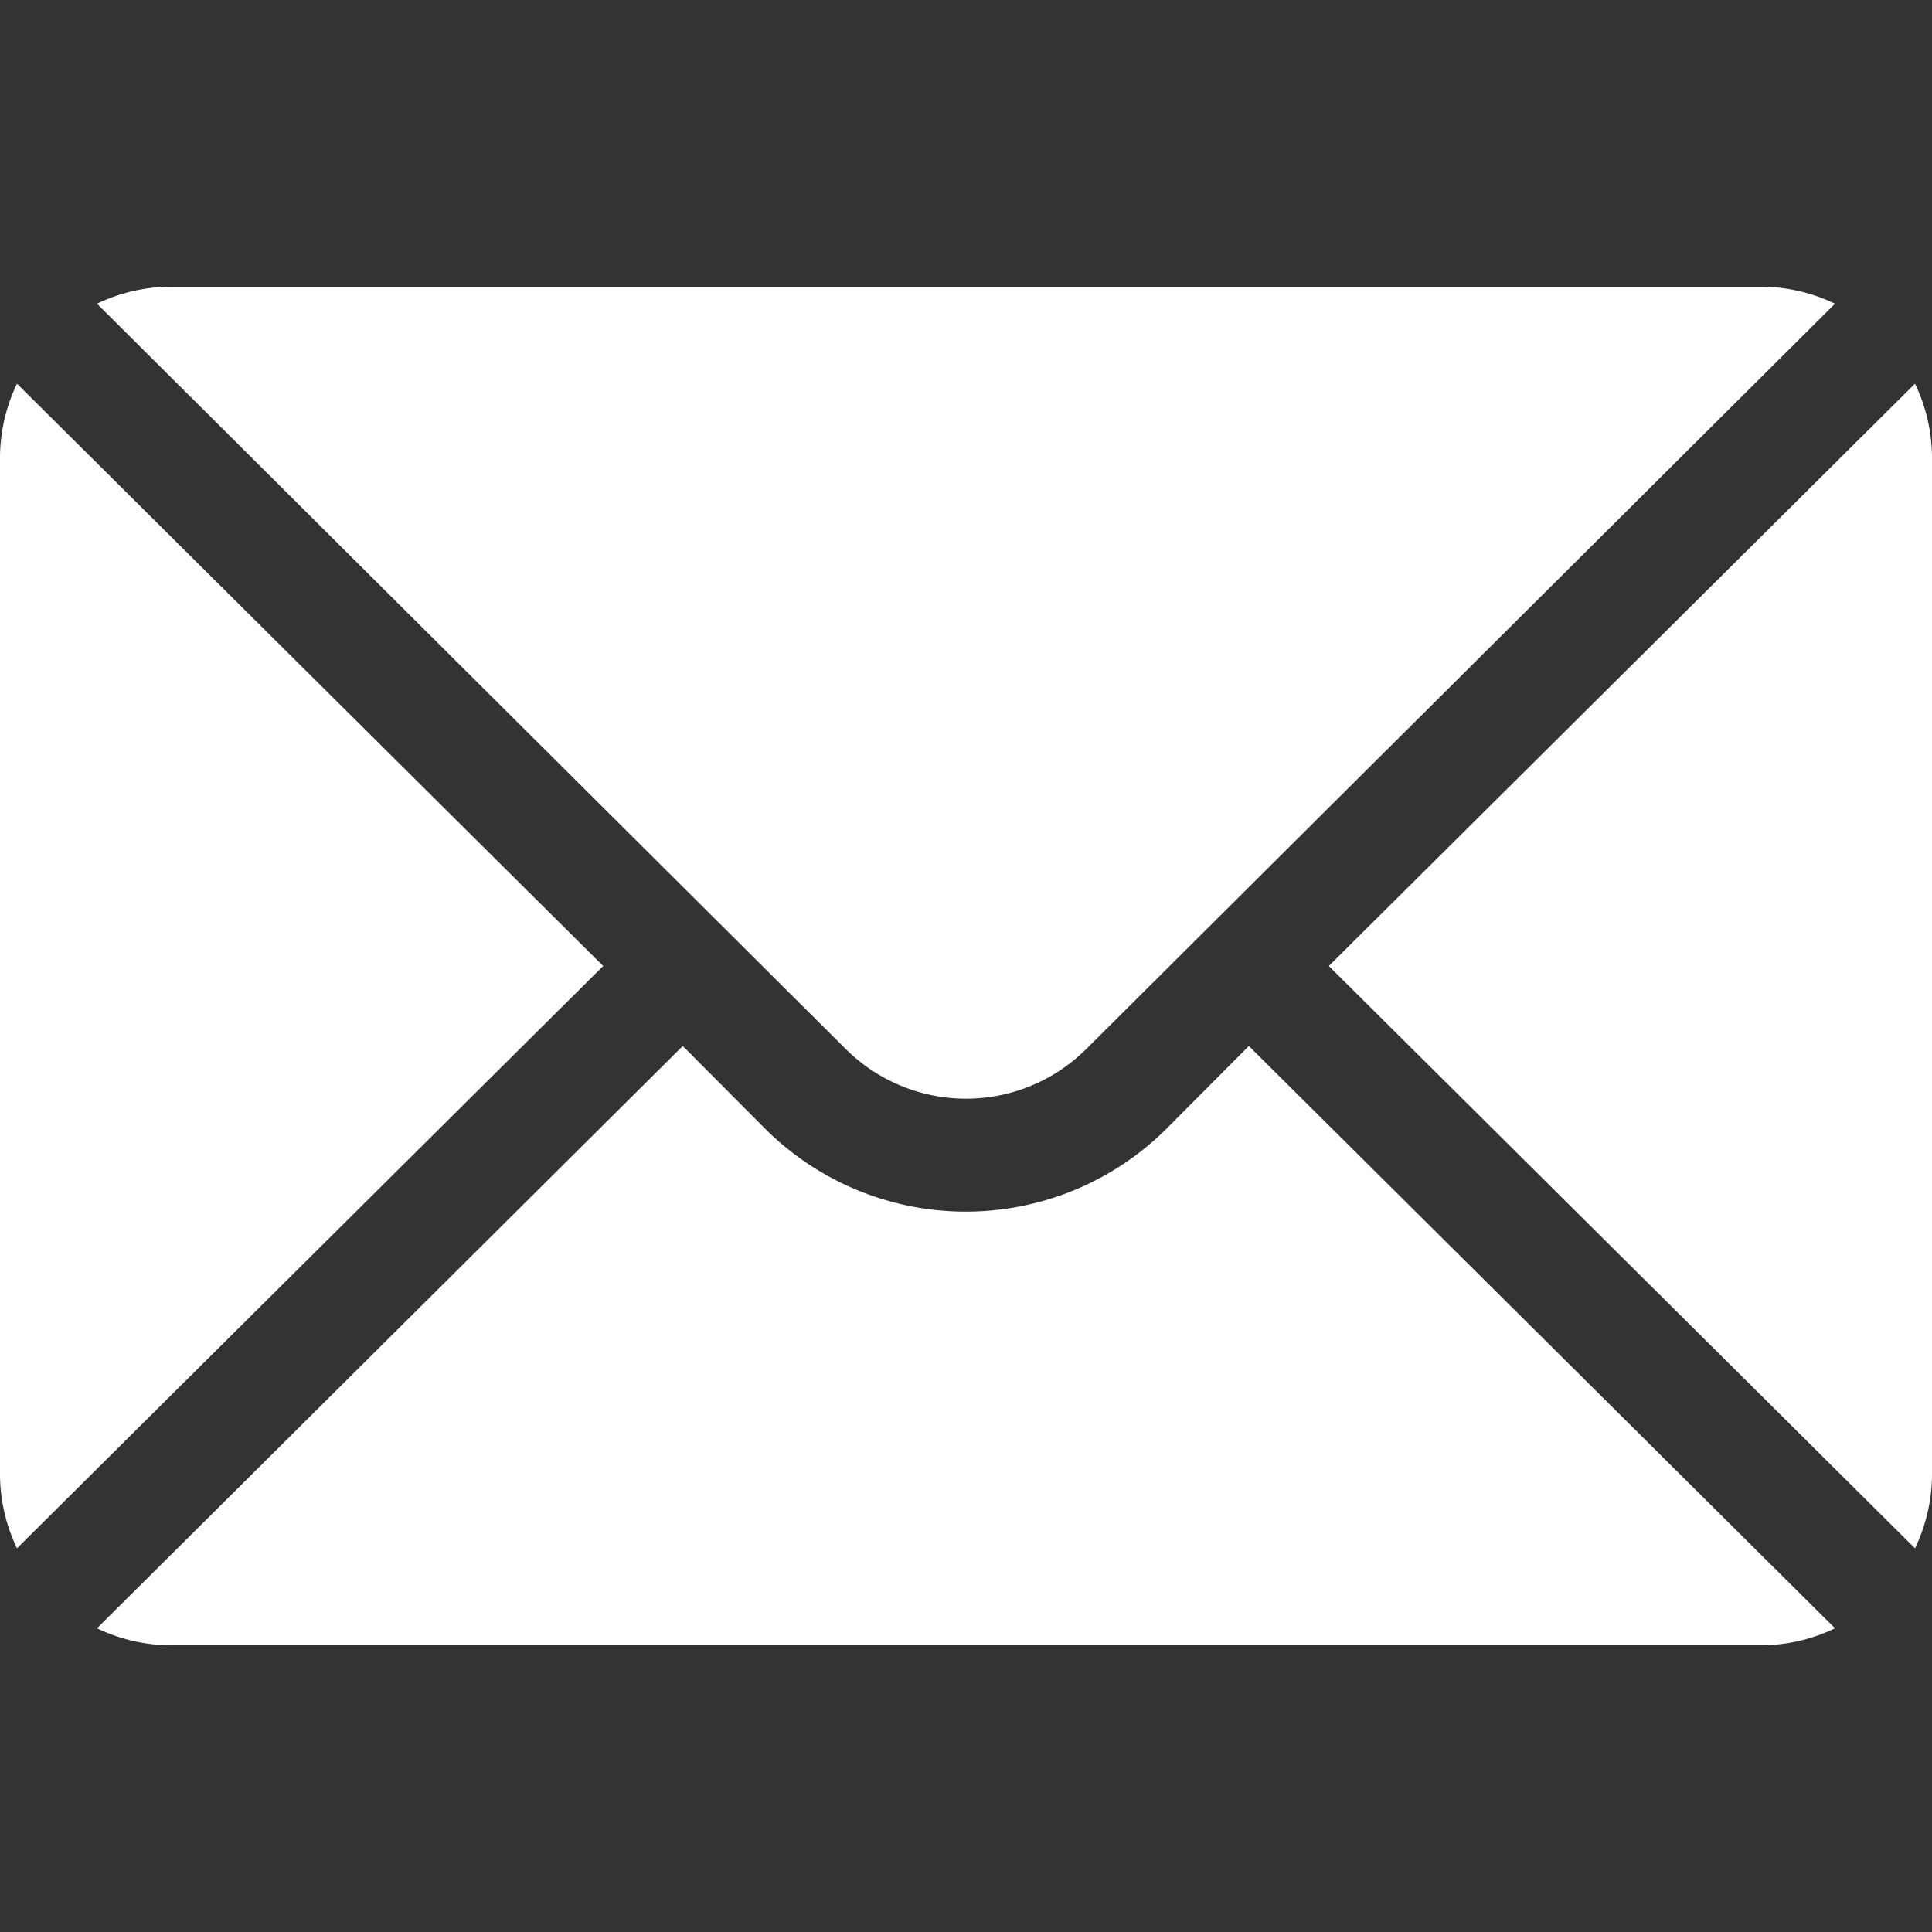
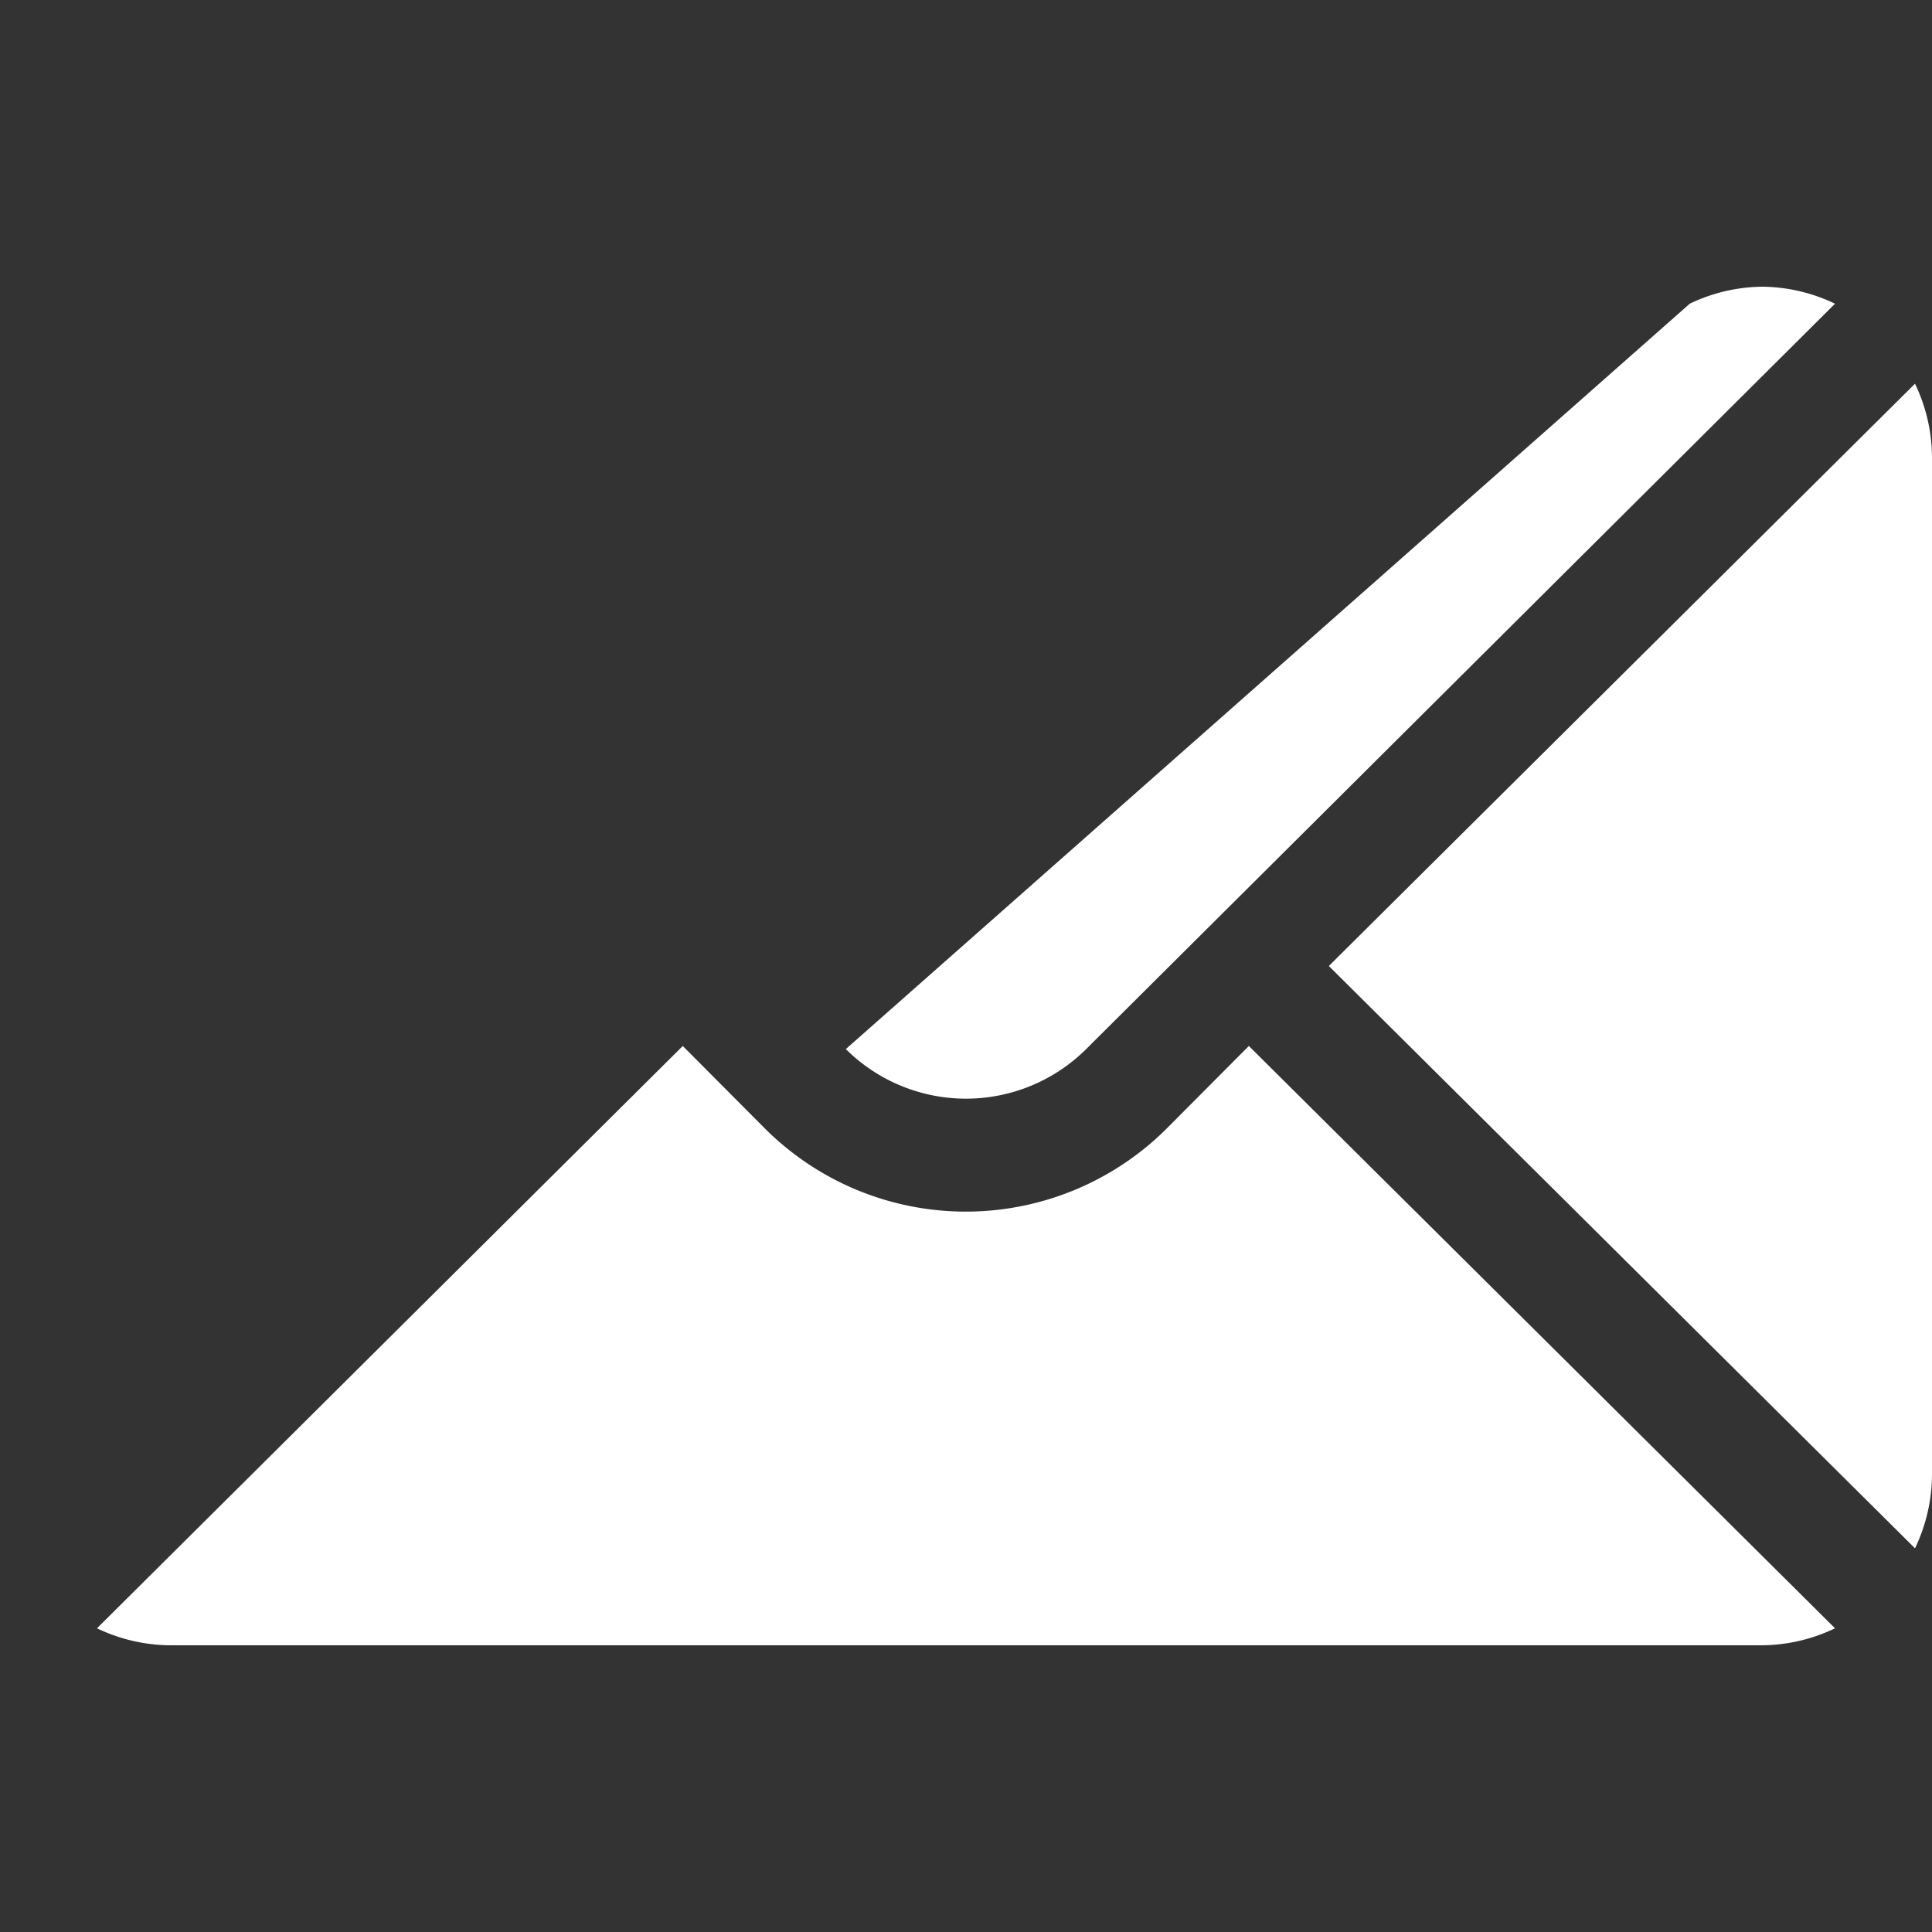
<svg xmlns="http://www.w3.org/2000/svg" id="Layer_1" data-name="Layer 1" viewBox="0 0 50 50">
  <rect x="0" y="0" width="50" height="50" fill="#333333" stroke="none" />
  <defs>
    <style>.cls-1{fill:#fff;}</style>
  </defs>
  <path class="cls-1" d="M49.56,9.93,34.39,25,49.56,40.07A4.45,4.45,0,0,0,50,38.18V11.82A4.45,4.45,0,0,0,49.56,9.93Z" />
-   <path class="cls-1" d="M45.61,7.42H4.39a4.44,4.44,0,0,0-1.88.44L21.89,27.15a4.41,4.41,0,0,0,6.22,0L47.49,7.86A4.44,4.44,0,0,0,45.61,7.42Z" />
-   <path class="cls-1" d="M.44,9.93A4.45,4.45,0,0,0,0,11.82V38.18a4.45,4.45,0,0,0,.44,1.89L15.61,25Z" />
+   <path class="cls-1" d="M45.61,7.42a4.44,4.44,0,0,0-1.88.44L21.89,27.15a4.41,4.41,0,0,0,6.22,0L47.49,7.86A4.44,4.44,0,0,0,45.61,7.42Z" />
  <path class="cls-1" d="M32.32,27.07l-2.14,2.15a7.36,7.36,0,0,1-10.37,0l-2.14-2.15L2.51,42.14a4.44,4.44,0,0,0,1.88.44H45.61a4.44,4.44,0,0,0,1.88-.44Z" />
</svg>